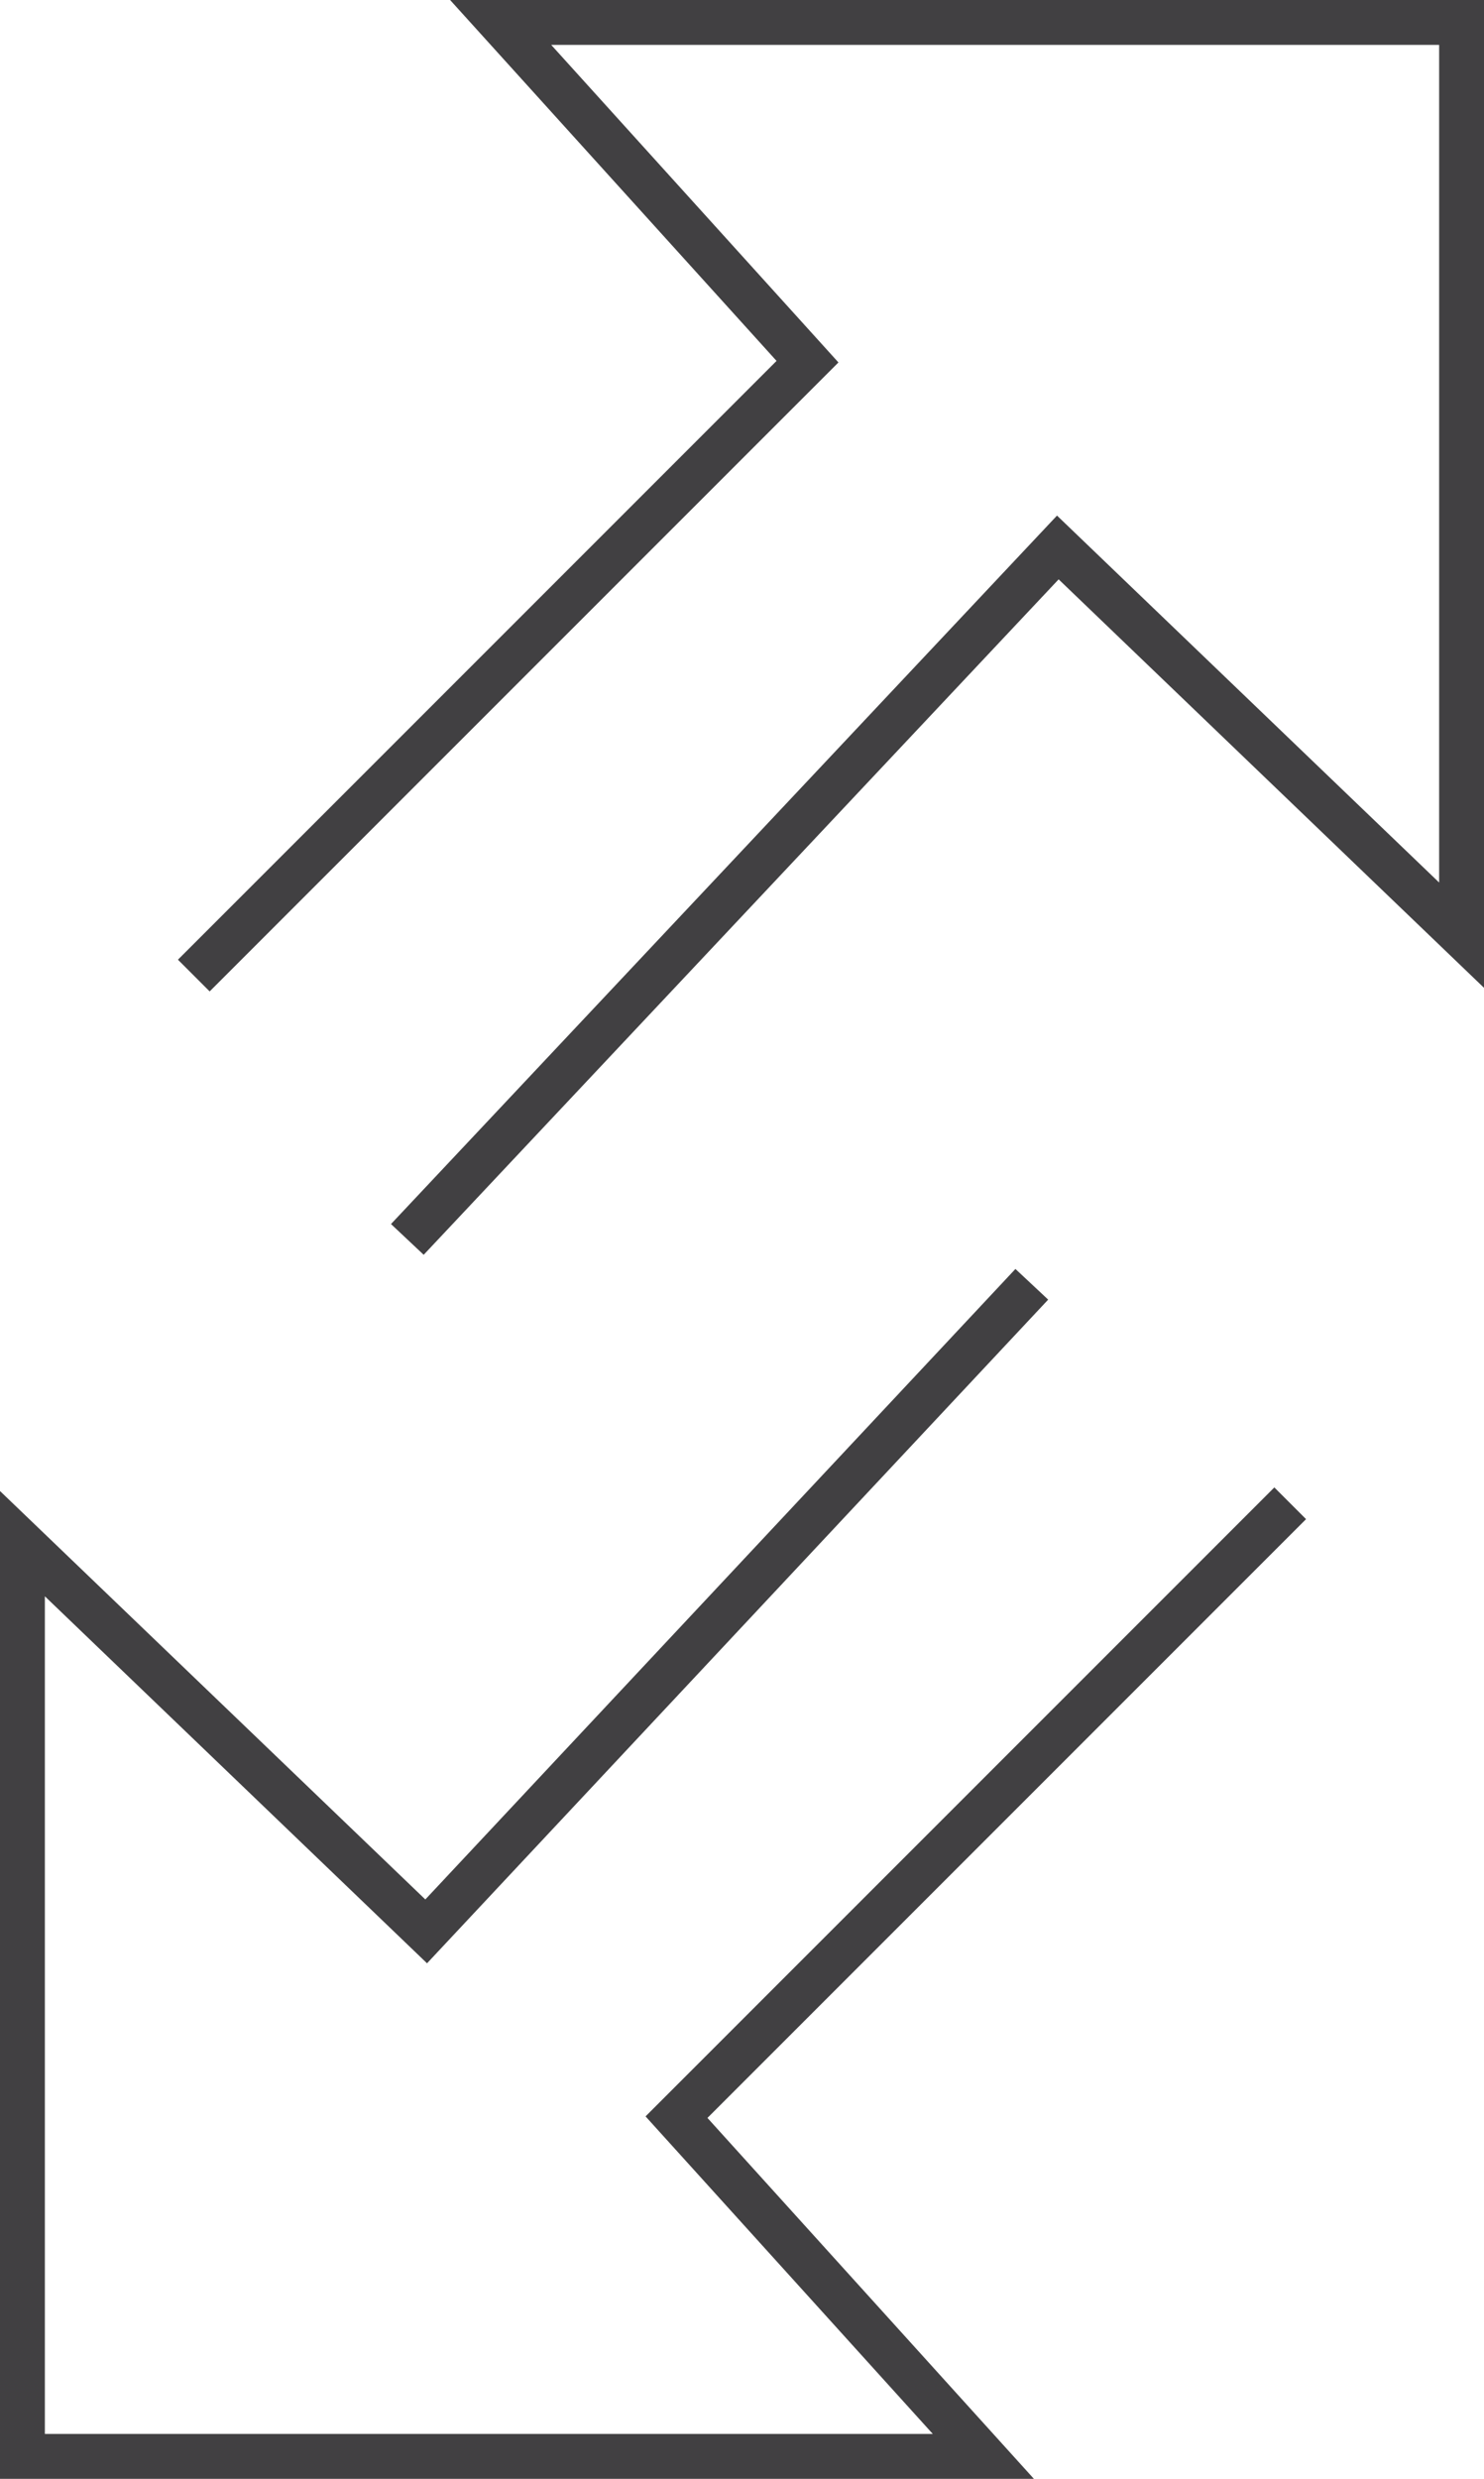
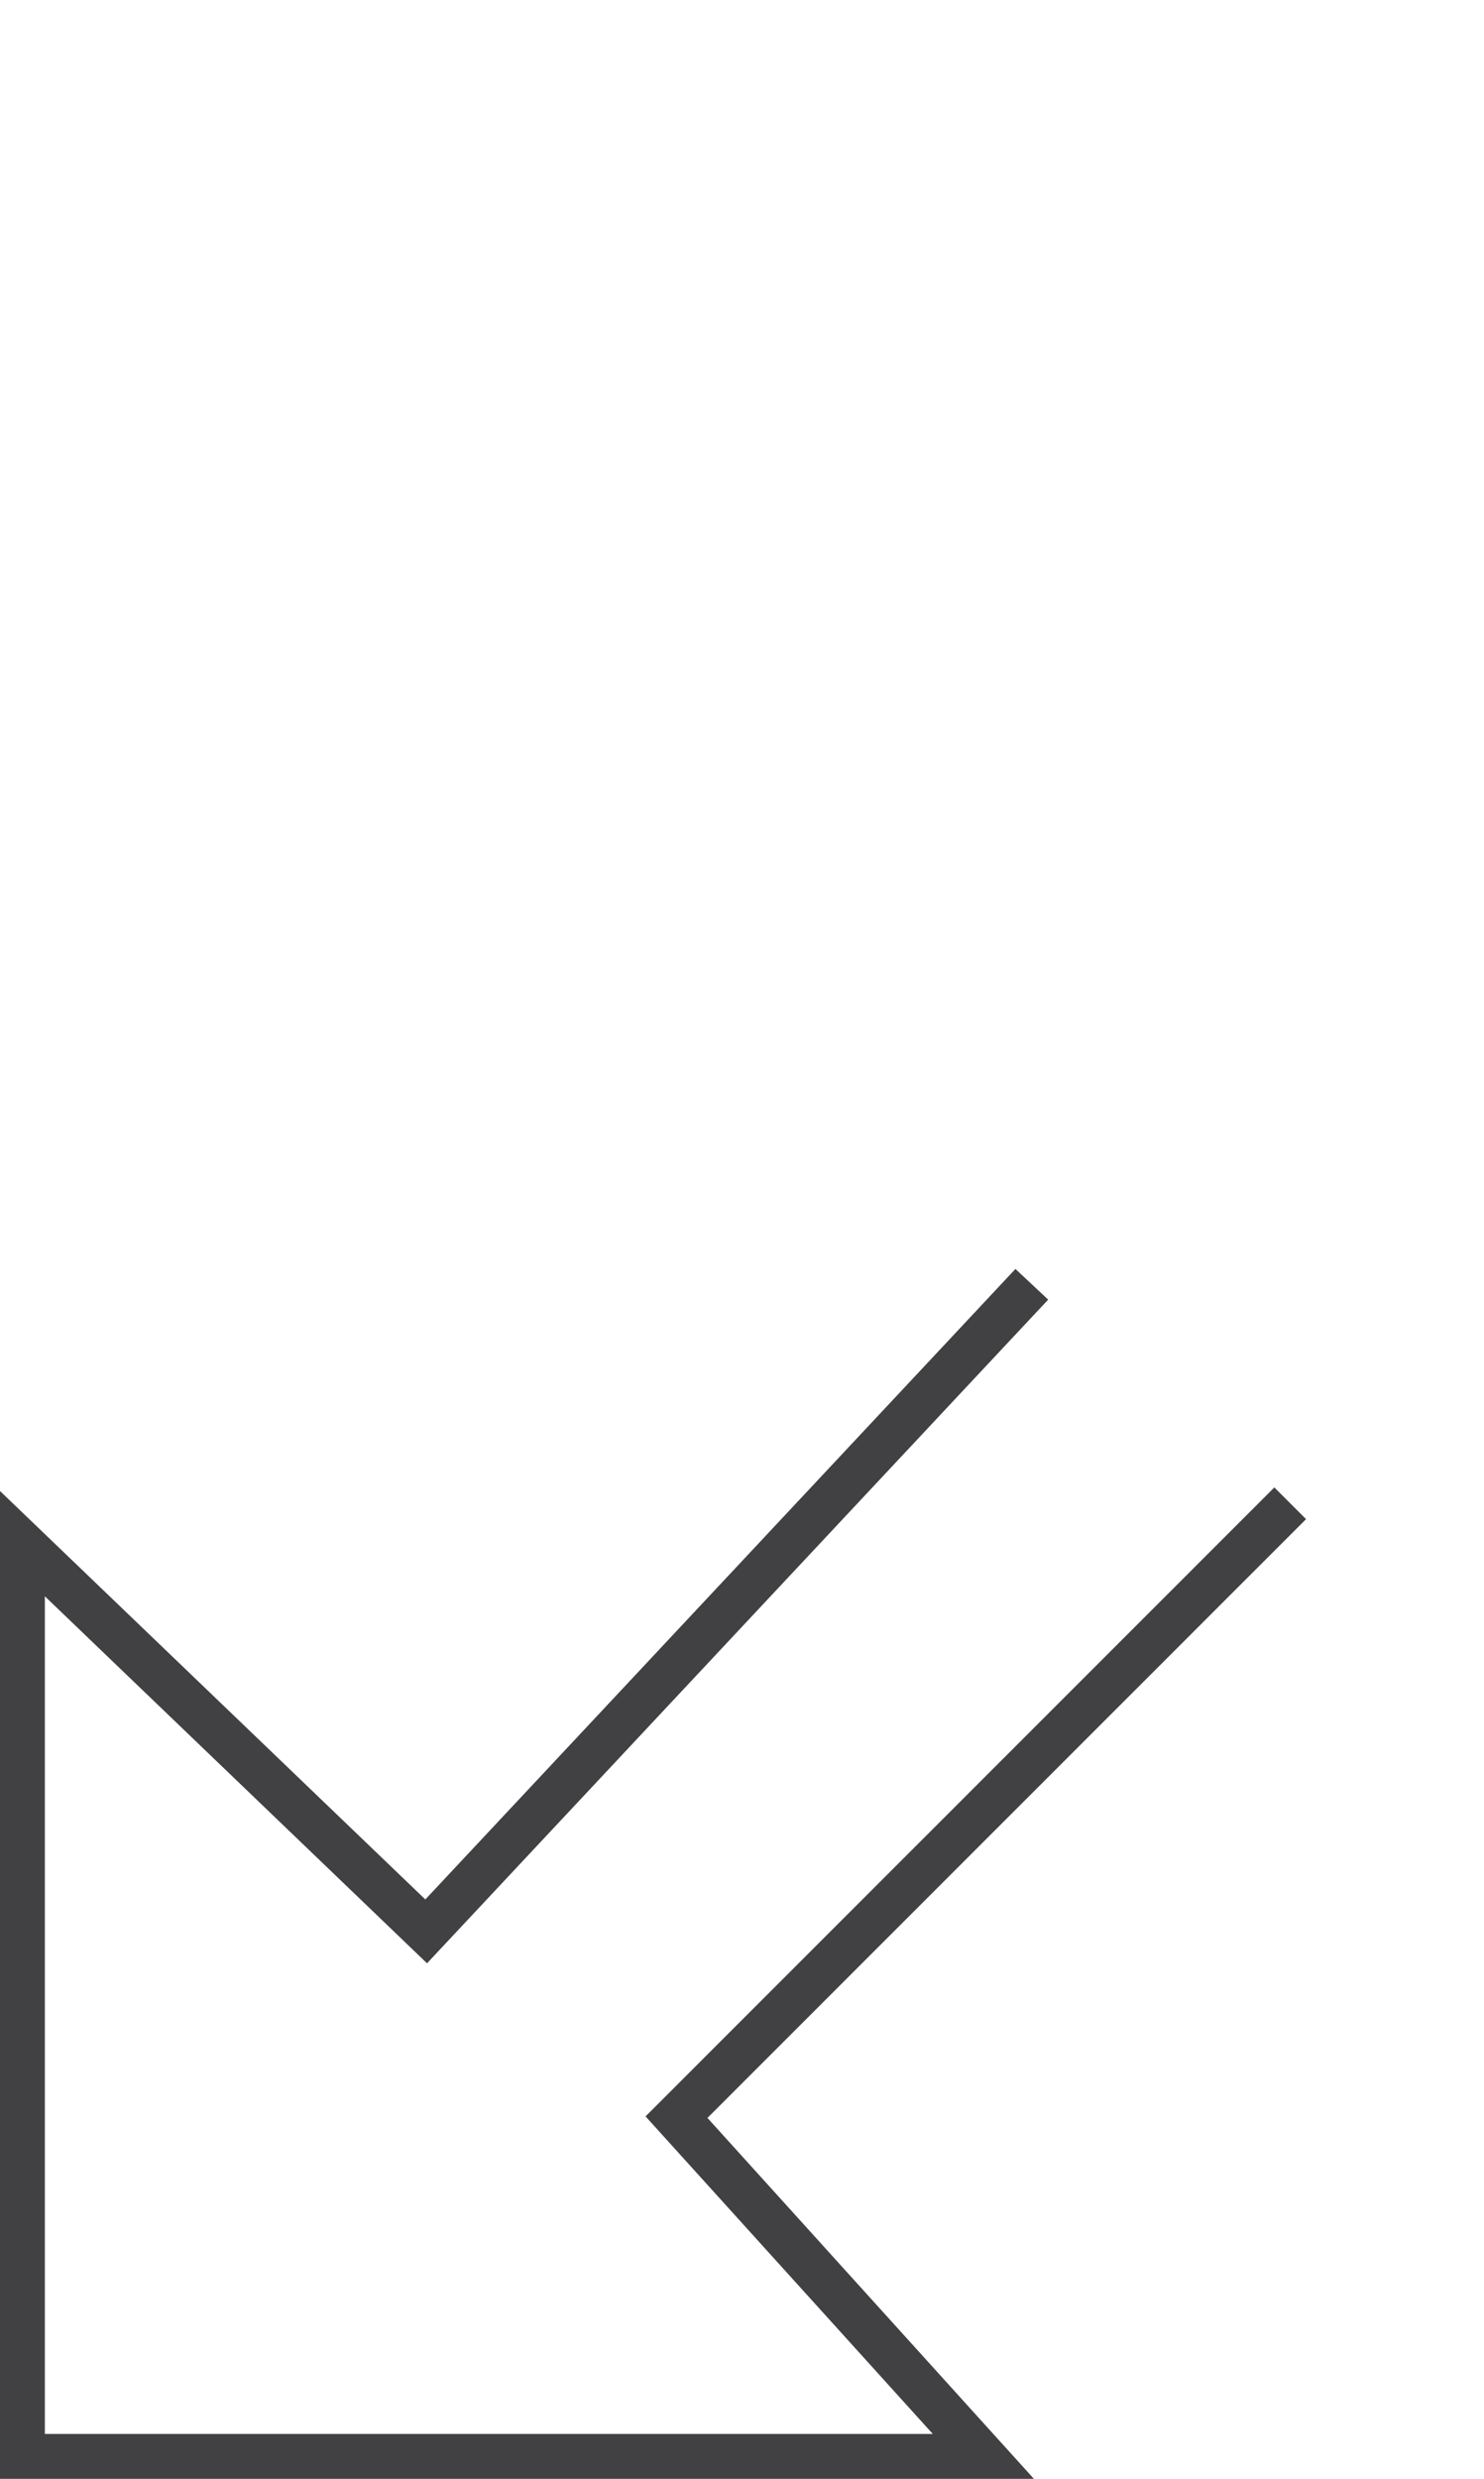
<svg xmlns="http://www.w3.org/2000/svg" id="Layer_3" data-name="Layer 3" viewBox="0 0 33.08 55.24">
  <defs>
    <style>.cls-1{fill:none;stroke:#414042;stroke-miterlimit:10;}</style>
  </defs>
-   <polyline class="cls-1" points="4.32 21.74 18 8.06 11.16 0.5 32.58 0.5 32.58 20.84 23.58 12.2 9.08 27.62" />
  <polyline class="cls-1" points="28.76 33.5 15.08 47.18 21.92 54.74 0.5 54.74 0.5 34.4 9.5 43.04 23 28.62" />
</svg>